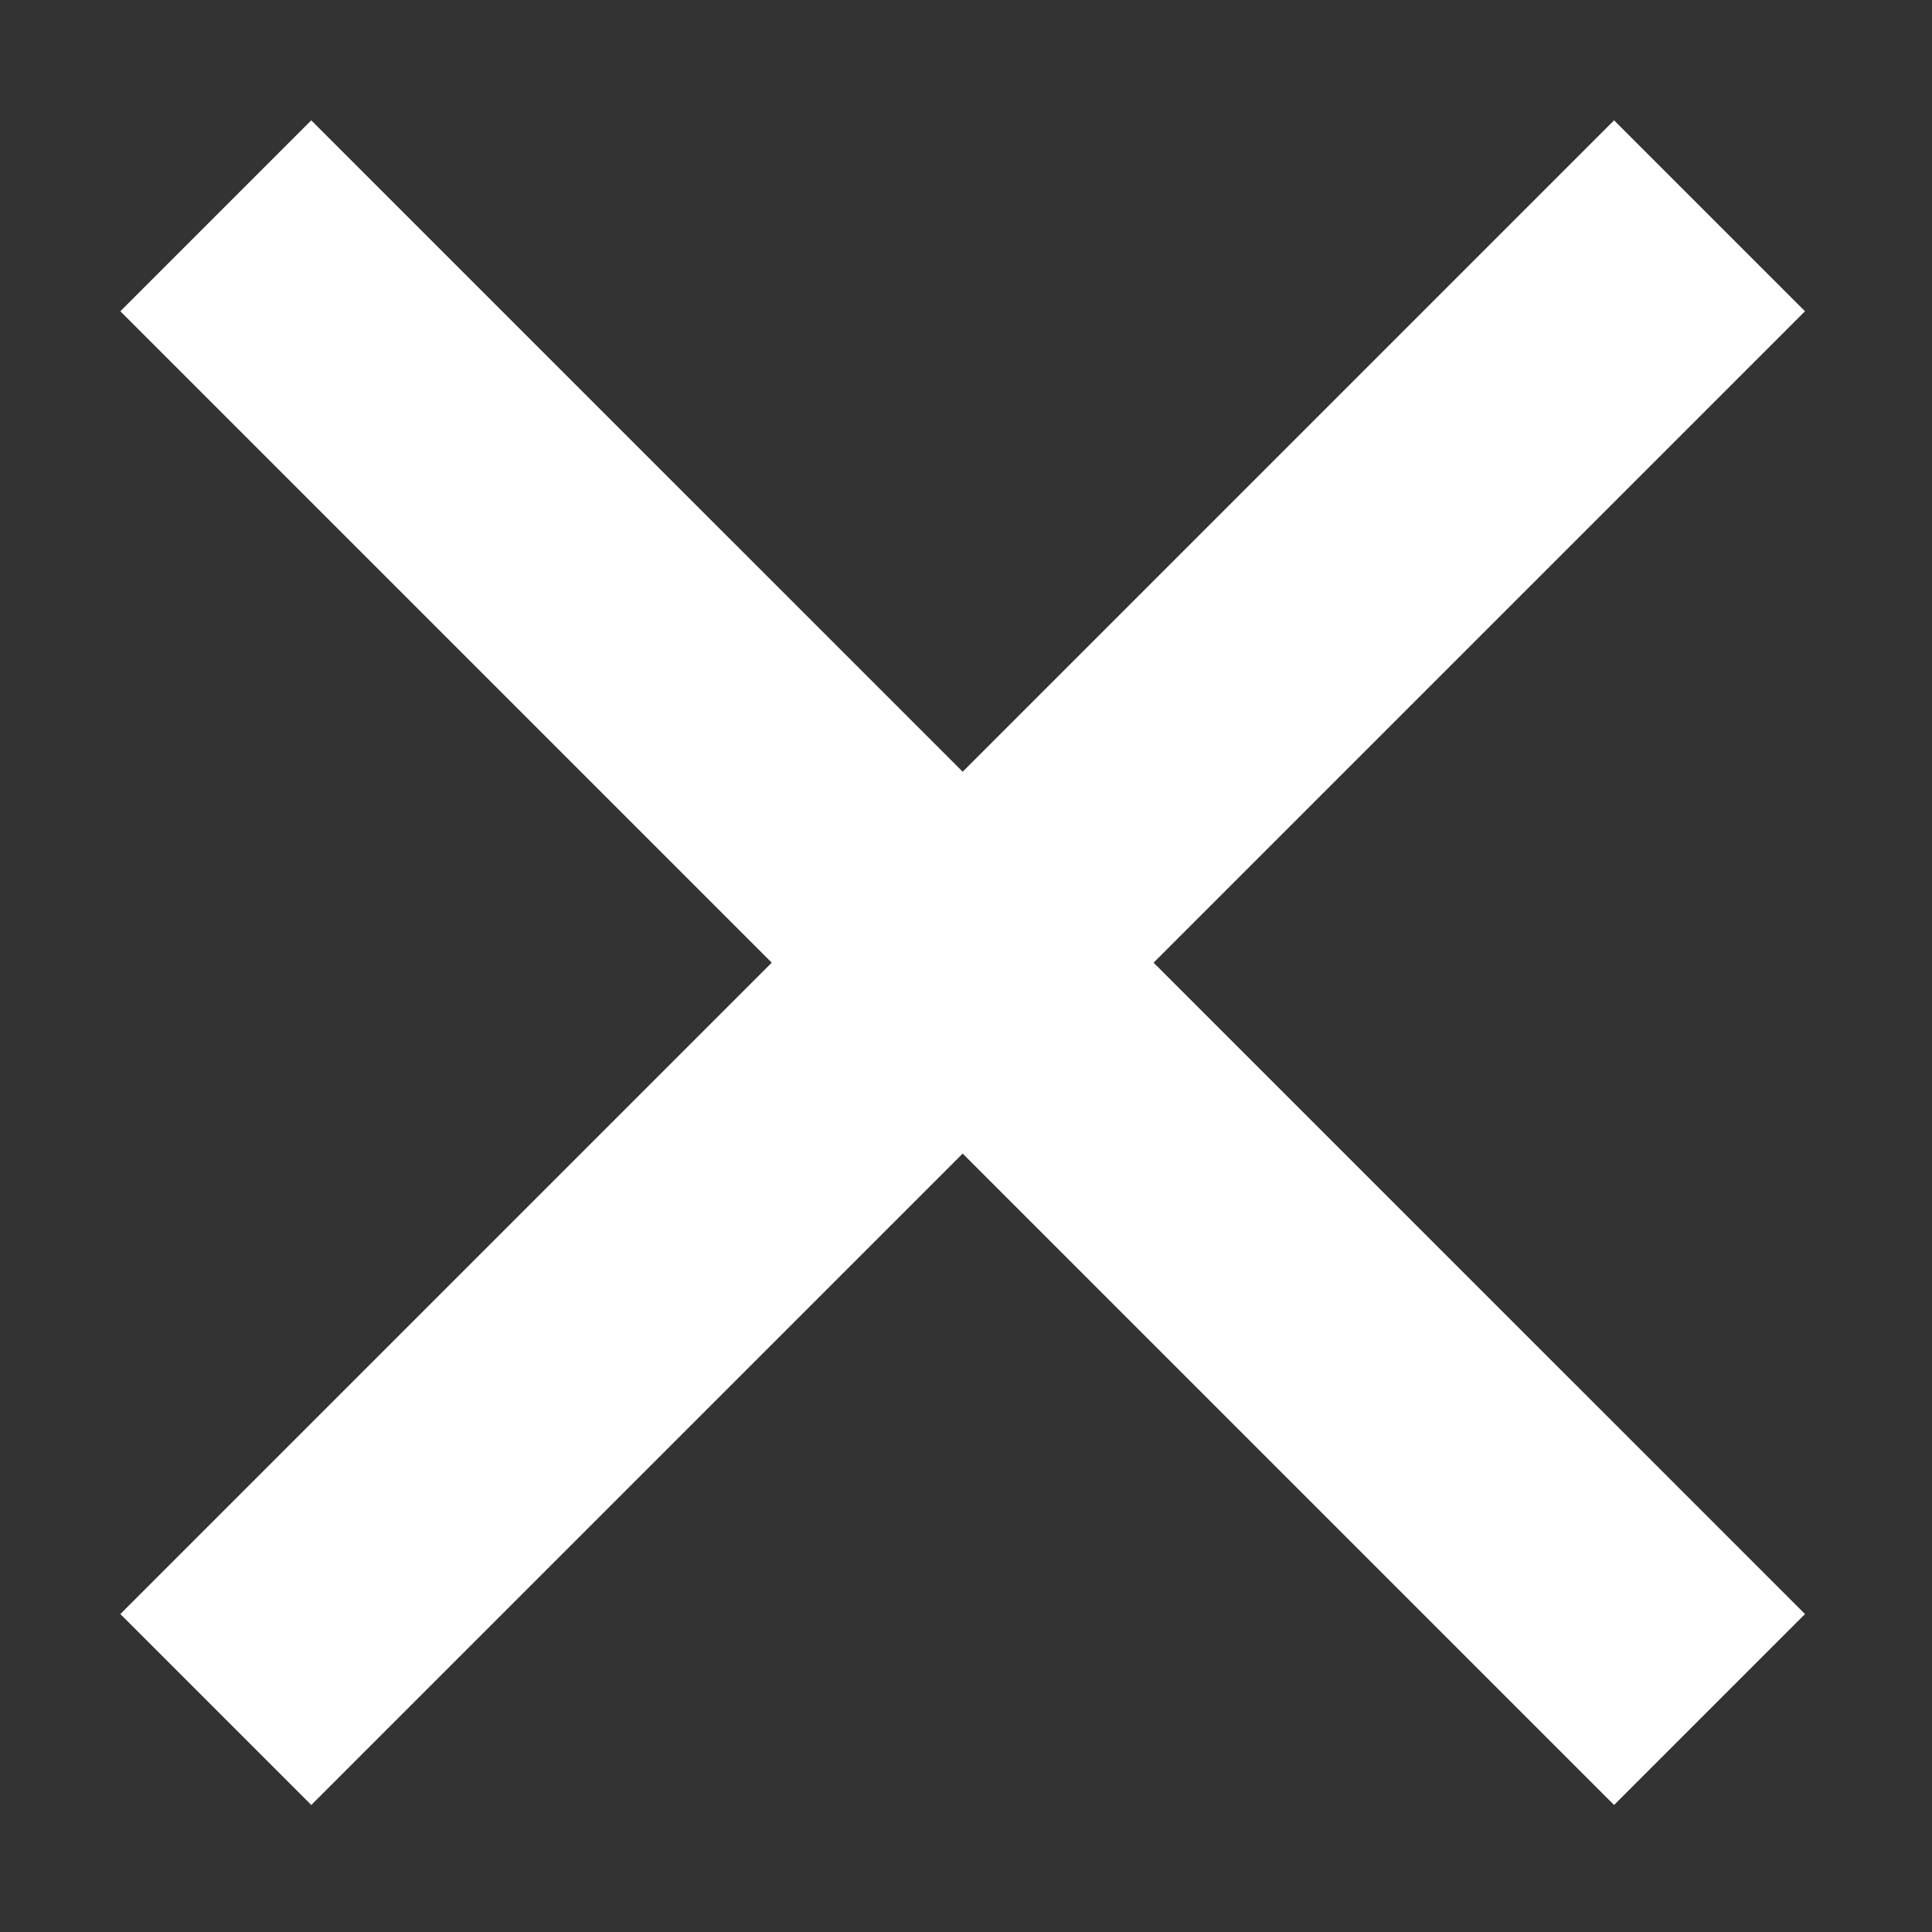
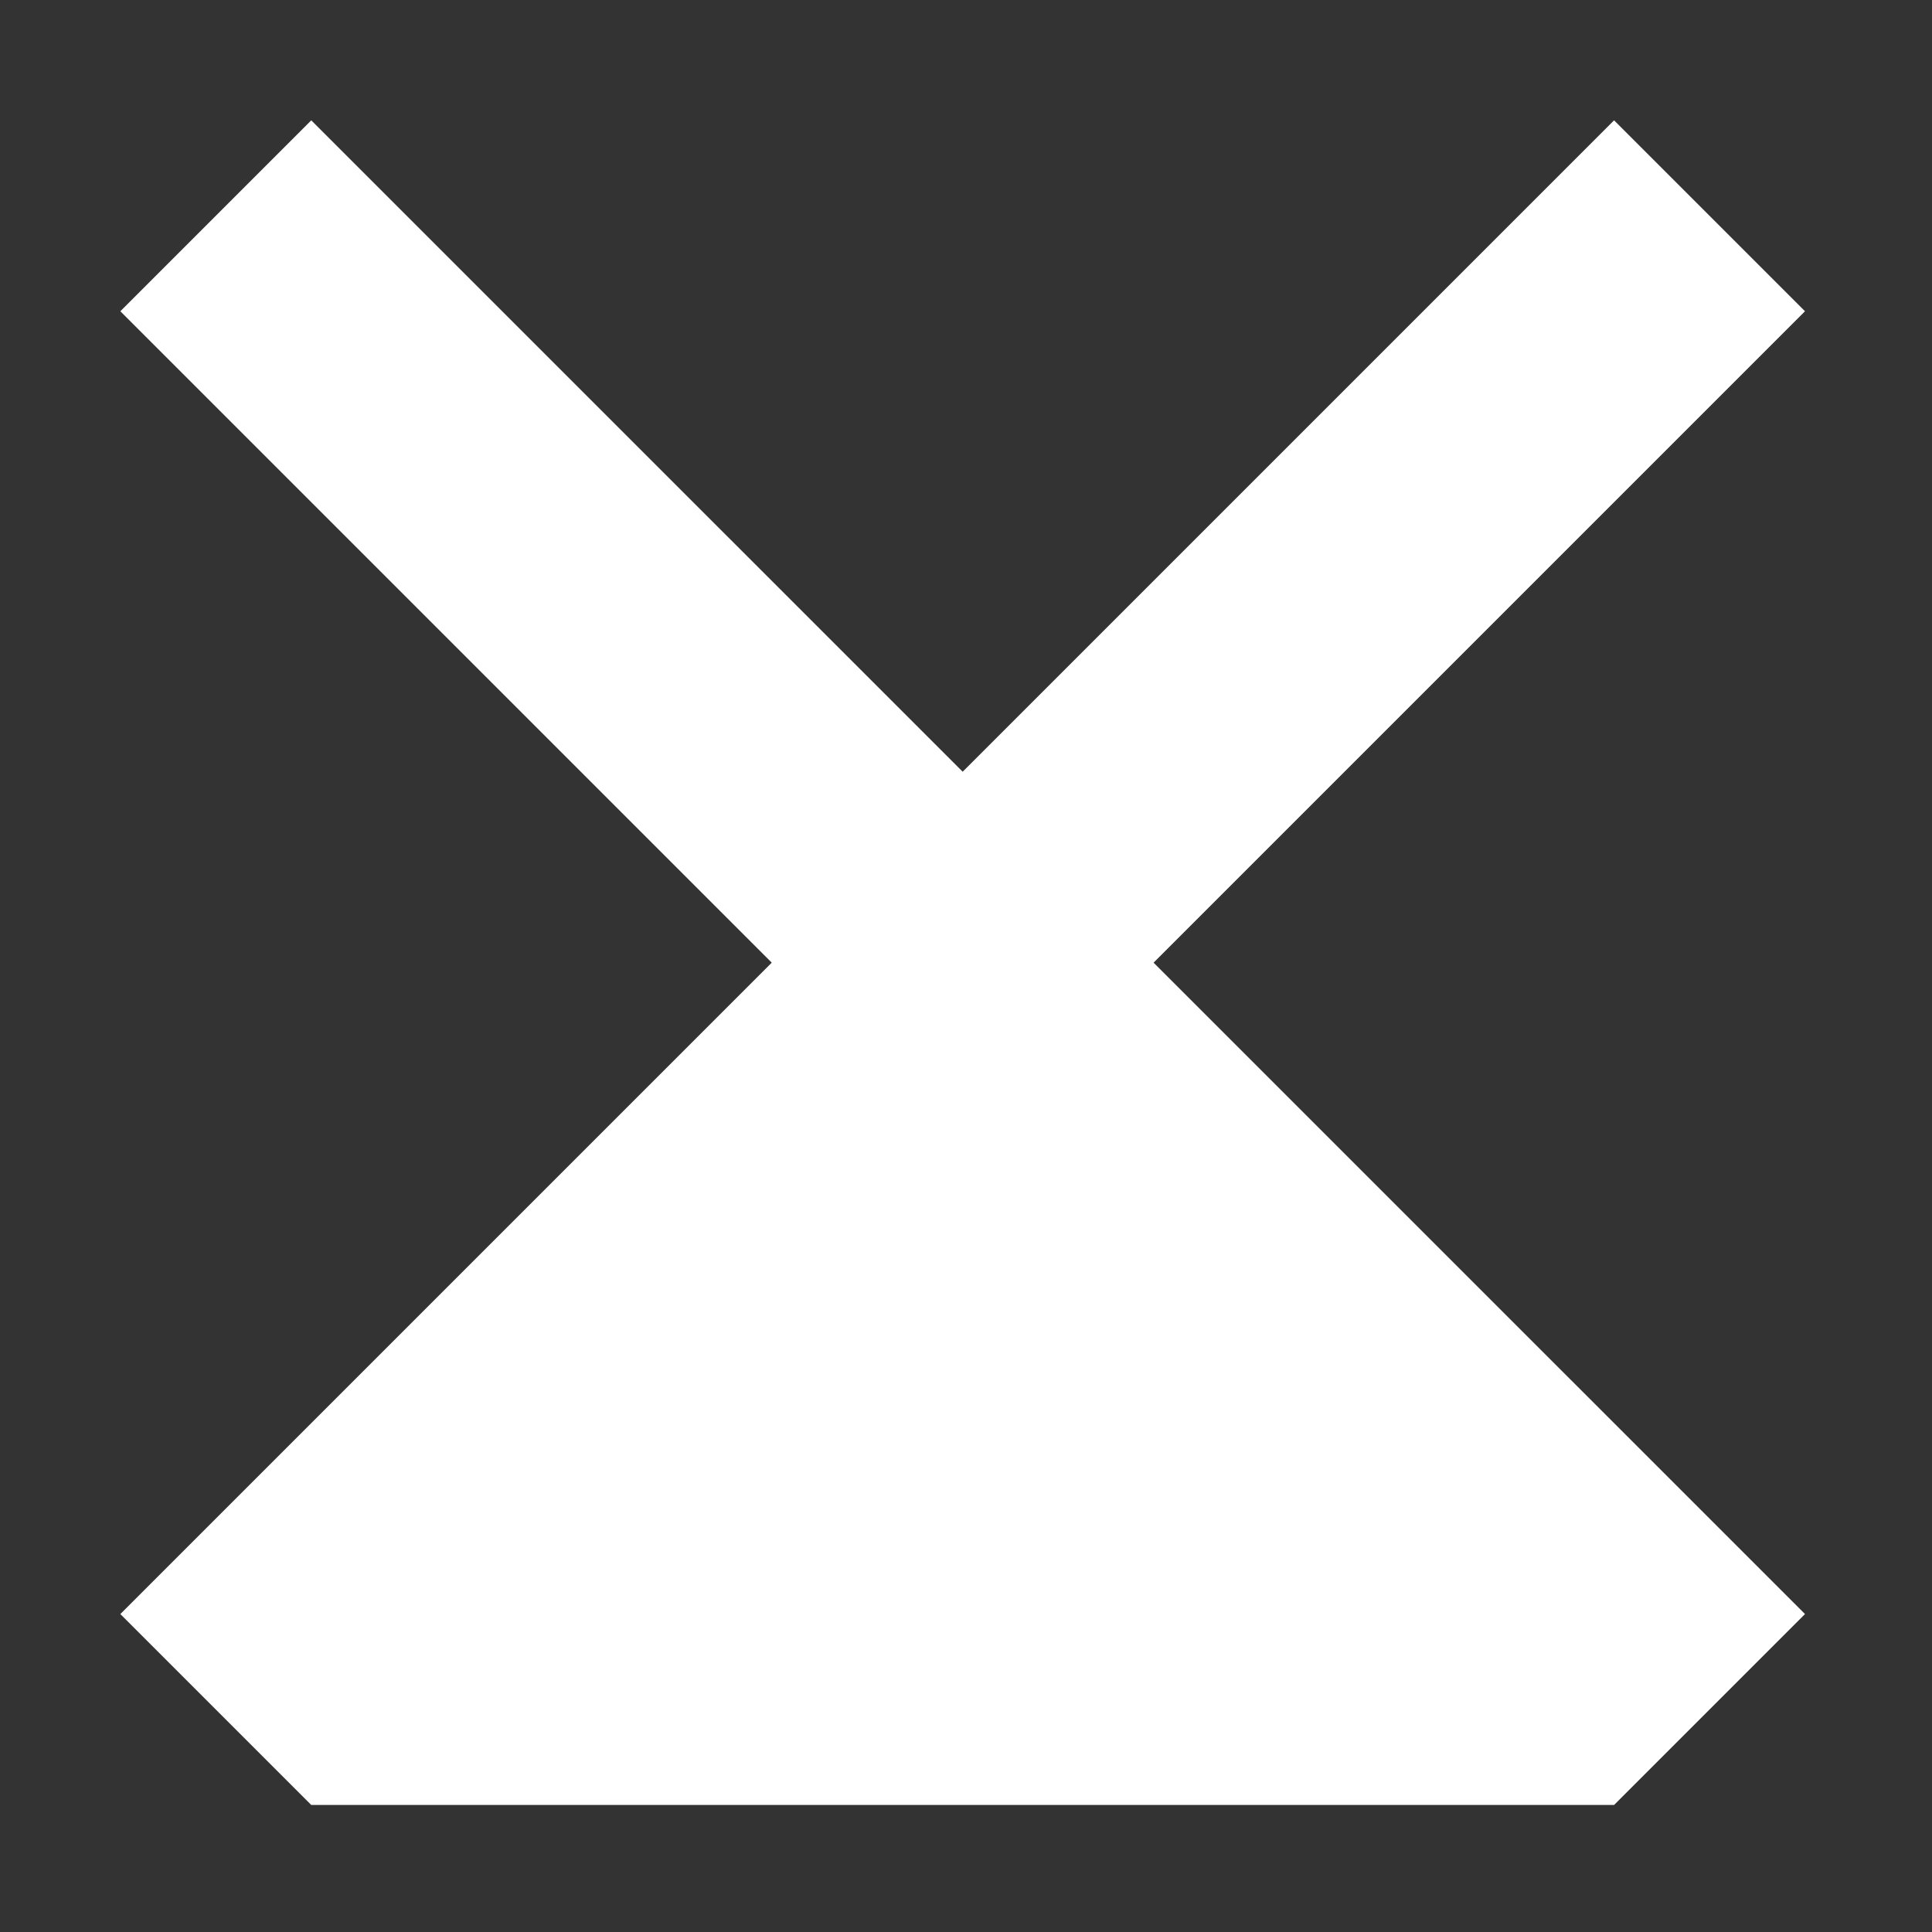
<svg xmlns="http://www.w3.org/2000/svg" width="174" height="174" viewBox="0 0 174 174" fill="none">
  <rect x="0" y="0" width="174" height="174" fill="#333333" stroke="none" />
-   <path fill-rule="evenodd" clip-rule="evenodd" d="M10.838 145.365L28.033 162.56L86.7 103.893L145.366 162.56L162.561 145.365L103.894 86.699L162.561 28.032L145.366 10.837L86.7 69.504L28.033 10.838L10.838 28.032L69.505 86.7L10.838 145.365Z" fill="white" />
+   <path fill-rule="evenodd" clip-rule="evenodd" d="M10.838 145.365L28.033 162.56L145.366 162.56L162.561 145.365L103.894 86.699L162.561 28.032L145.366 10.837L86.7 69.504L28.033 10.838L10.838 28.032L69.505 86.7L10.838 145.365Z" fill="white" />
</svg>